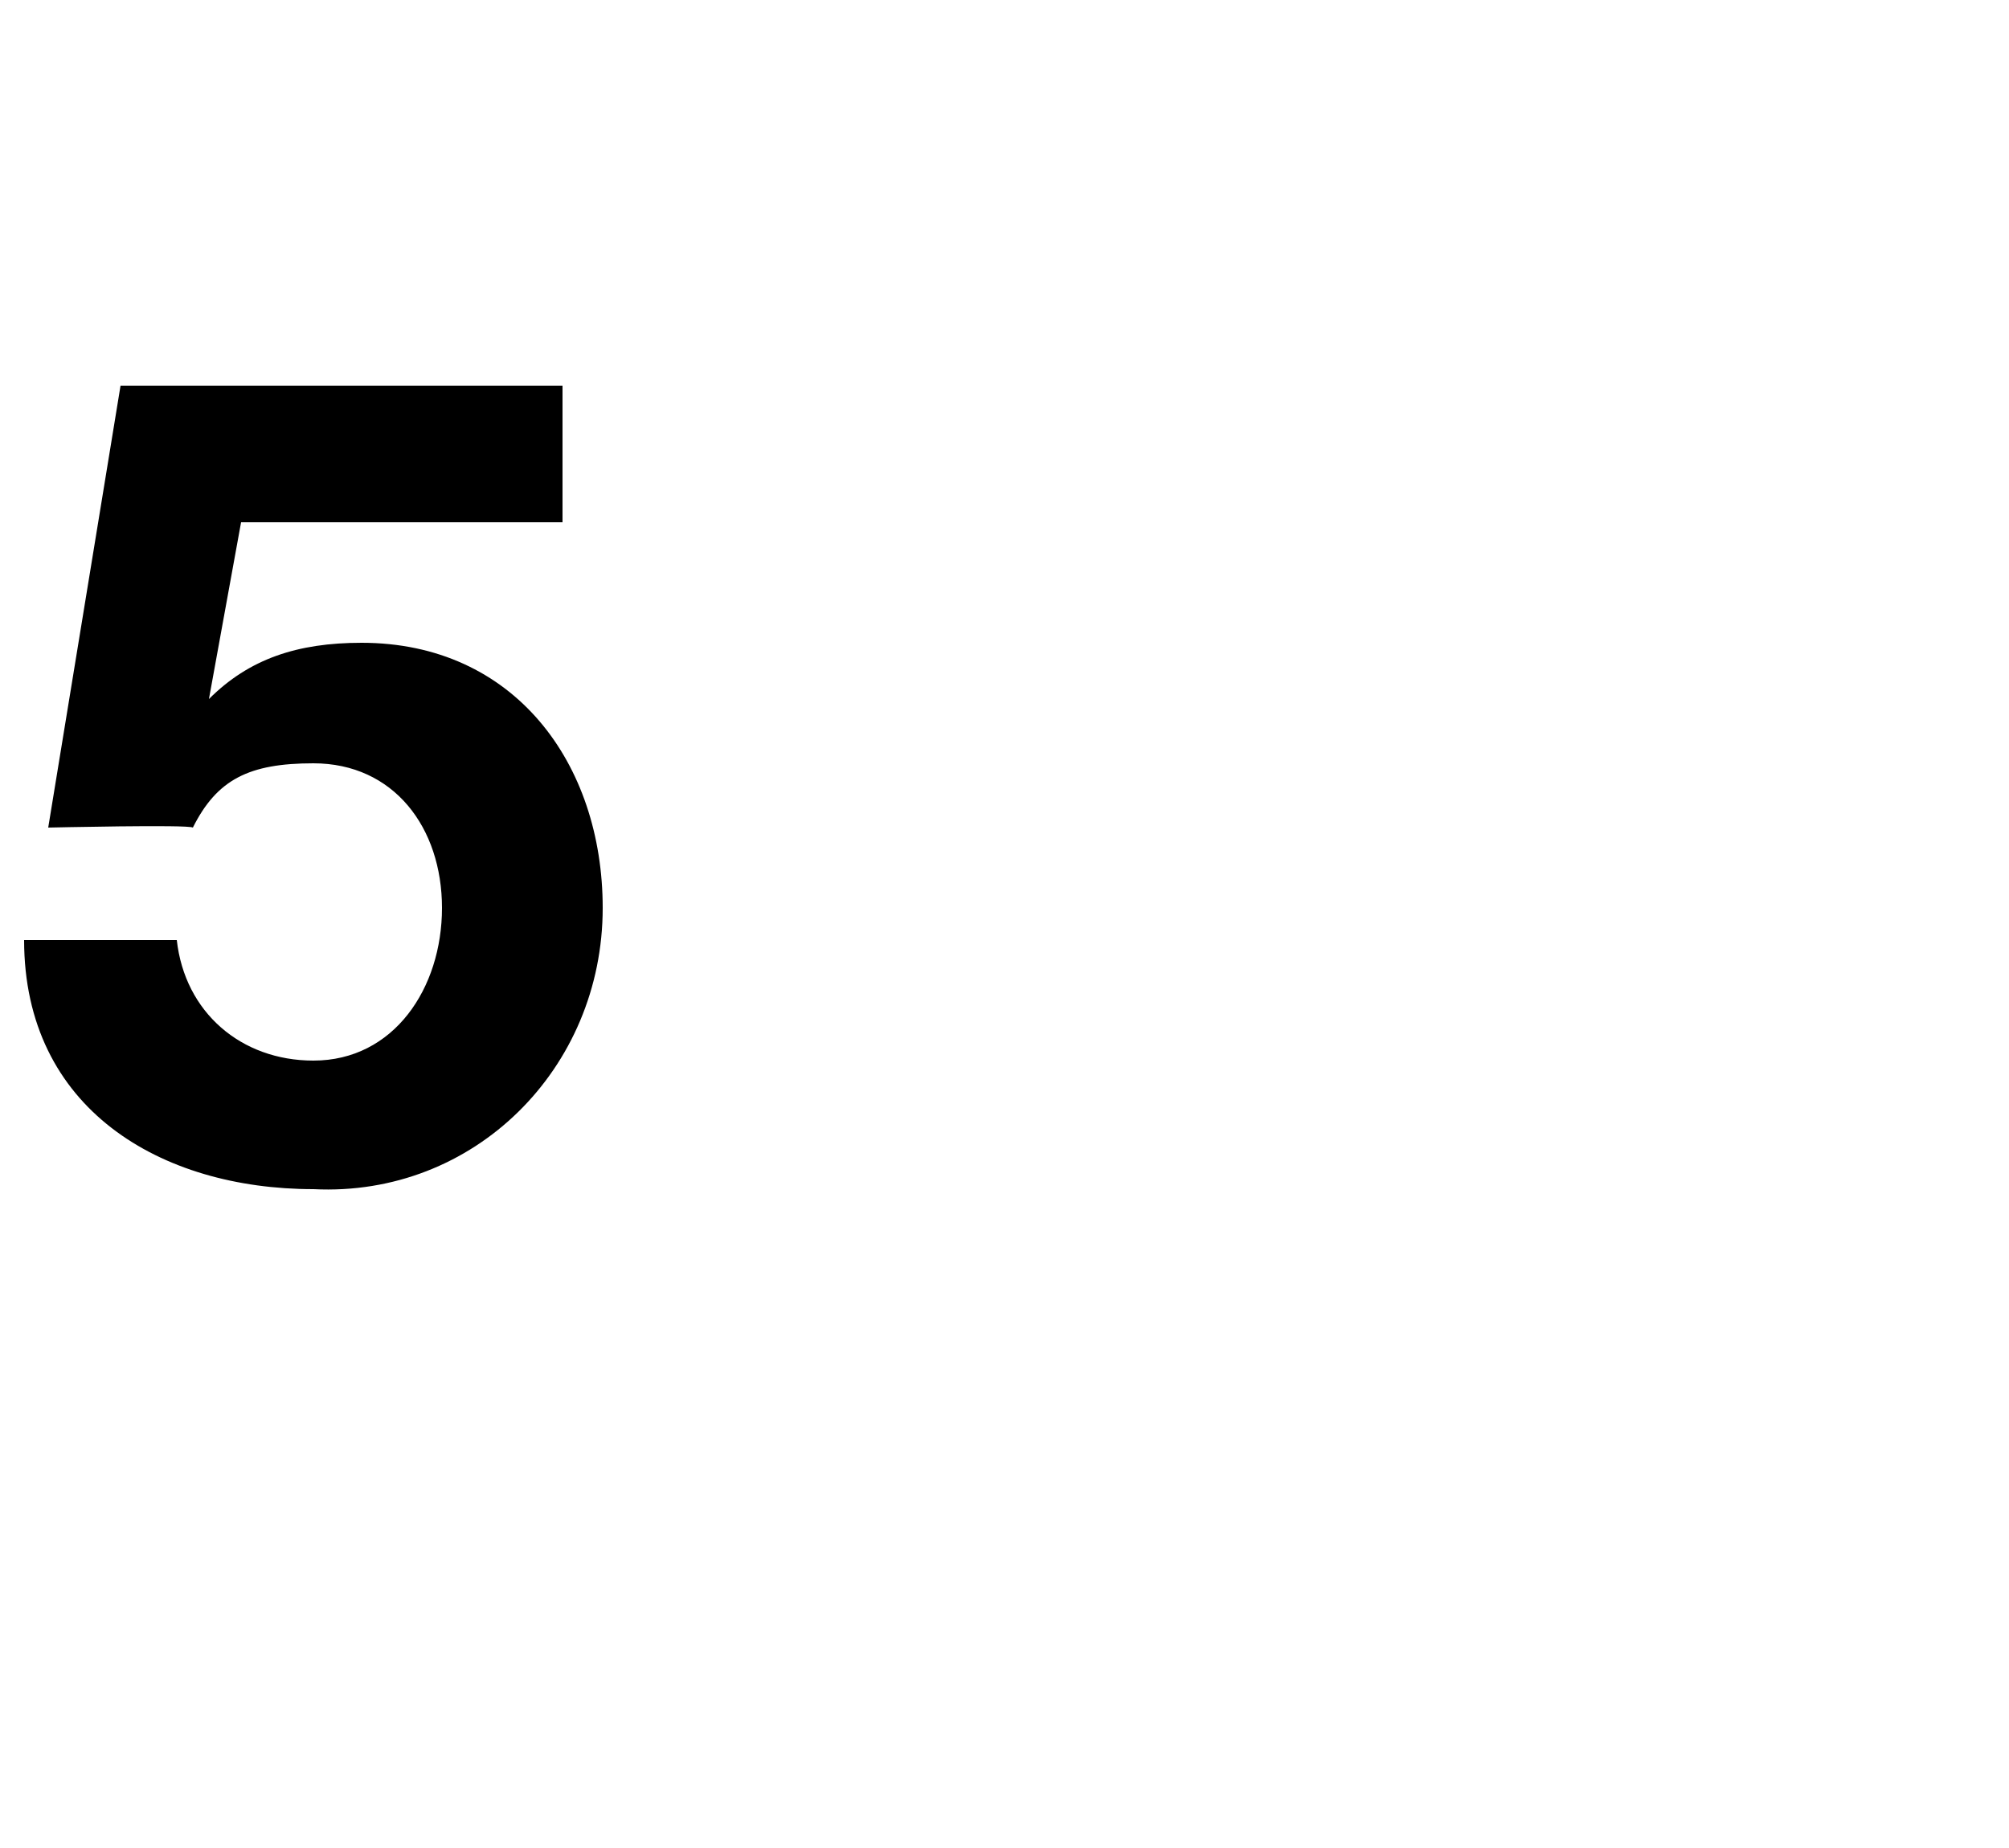
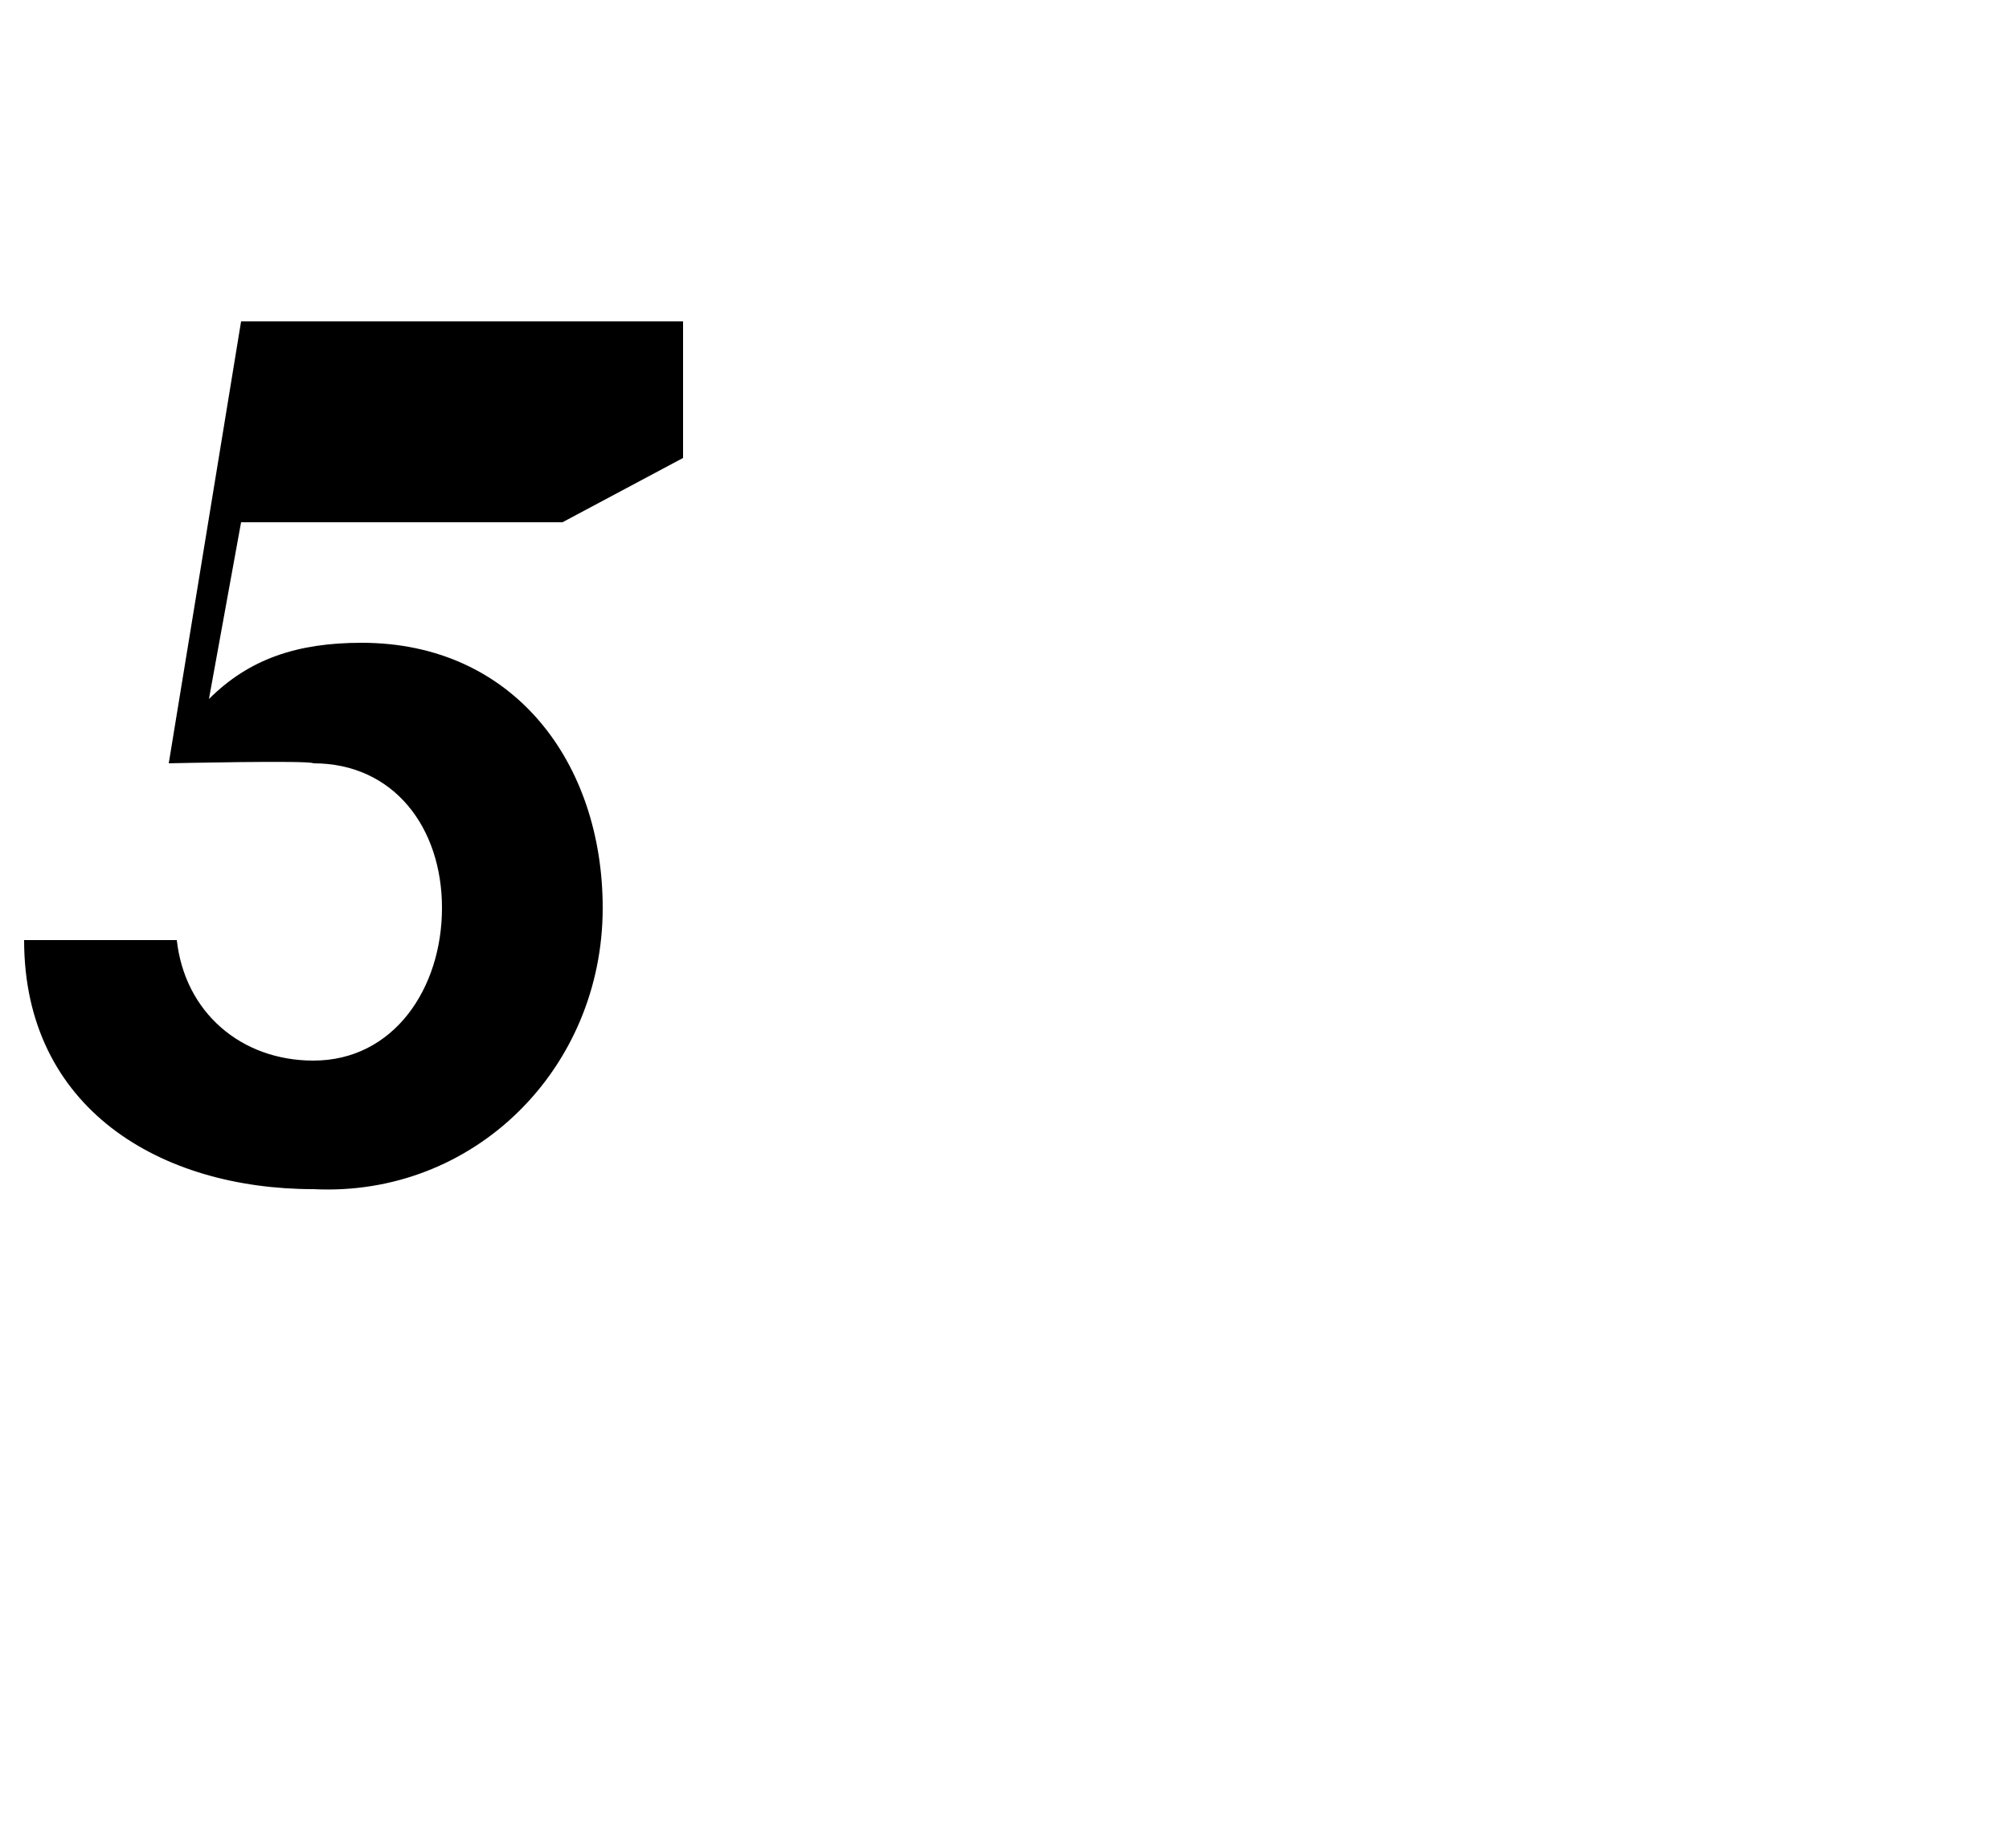
<svg xmlns="http://www.w3.org/2000/svg" version="1.1" width="25px" height="23px" viewBox="0 -2 25 23" style="top:-2px">
  <desc>5</desc>
  <defs />
  <g id="Polygon64972">
-     <path d="m7 4.5h-4l-.4 2.2s-.01.03 0 0c.5-.5 1.1-.7 1.9-.7c1.9 0 3 1.5 3 3.3c0 2-1.6 3.6-3.6 3.5c-1.9 0-3.6-1-3.6-3.1h1.9c.1.9.8 1.5 1.7 1.5c1 0 1.6-.9 1.6-1.9c0-1-.6-1.8-1.6-1.8c-.8 0-1.2.2-1.5.8c-.05-.04-1.8 0-1.8 0l.9-5.5h5.5v1.7z" stroke="none" fill="#000" />
+     <path d="m7 4.5h-4l-.4 2.2s-.01.03 0 0c.5-.5 1.1-.7 1.9-.7c1.9 0 3 1.5 3 3.3c0 2-1.6 3.6-3.6 3.5c-1.9 0-3.6-1-3.6-3.1h1.9c.1.9.8 1.5 1.7 1.5c1 0 1.6-.9 1.6-1.9c0-1-.6-1.8-1.6-1.8c-.05-.04-1.8 0-1.8 0l.9-5.5h5.5v1.7z" stroke="none" fill="#000" />
  </g>
</svg>